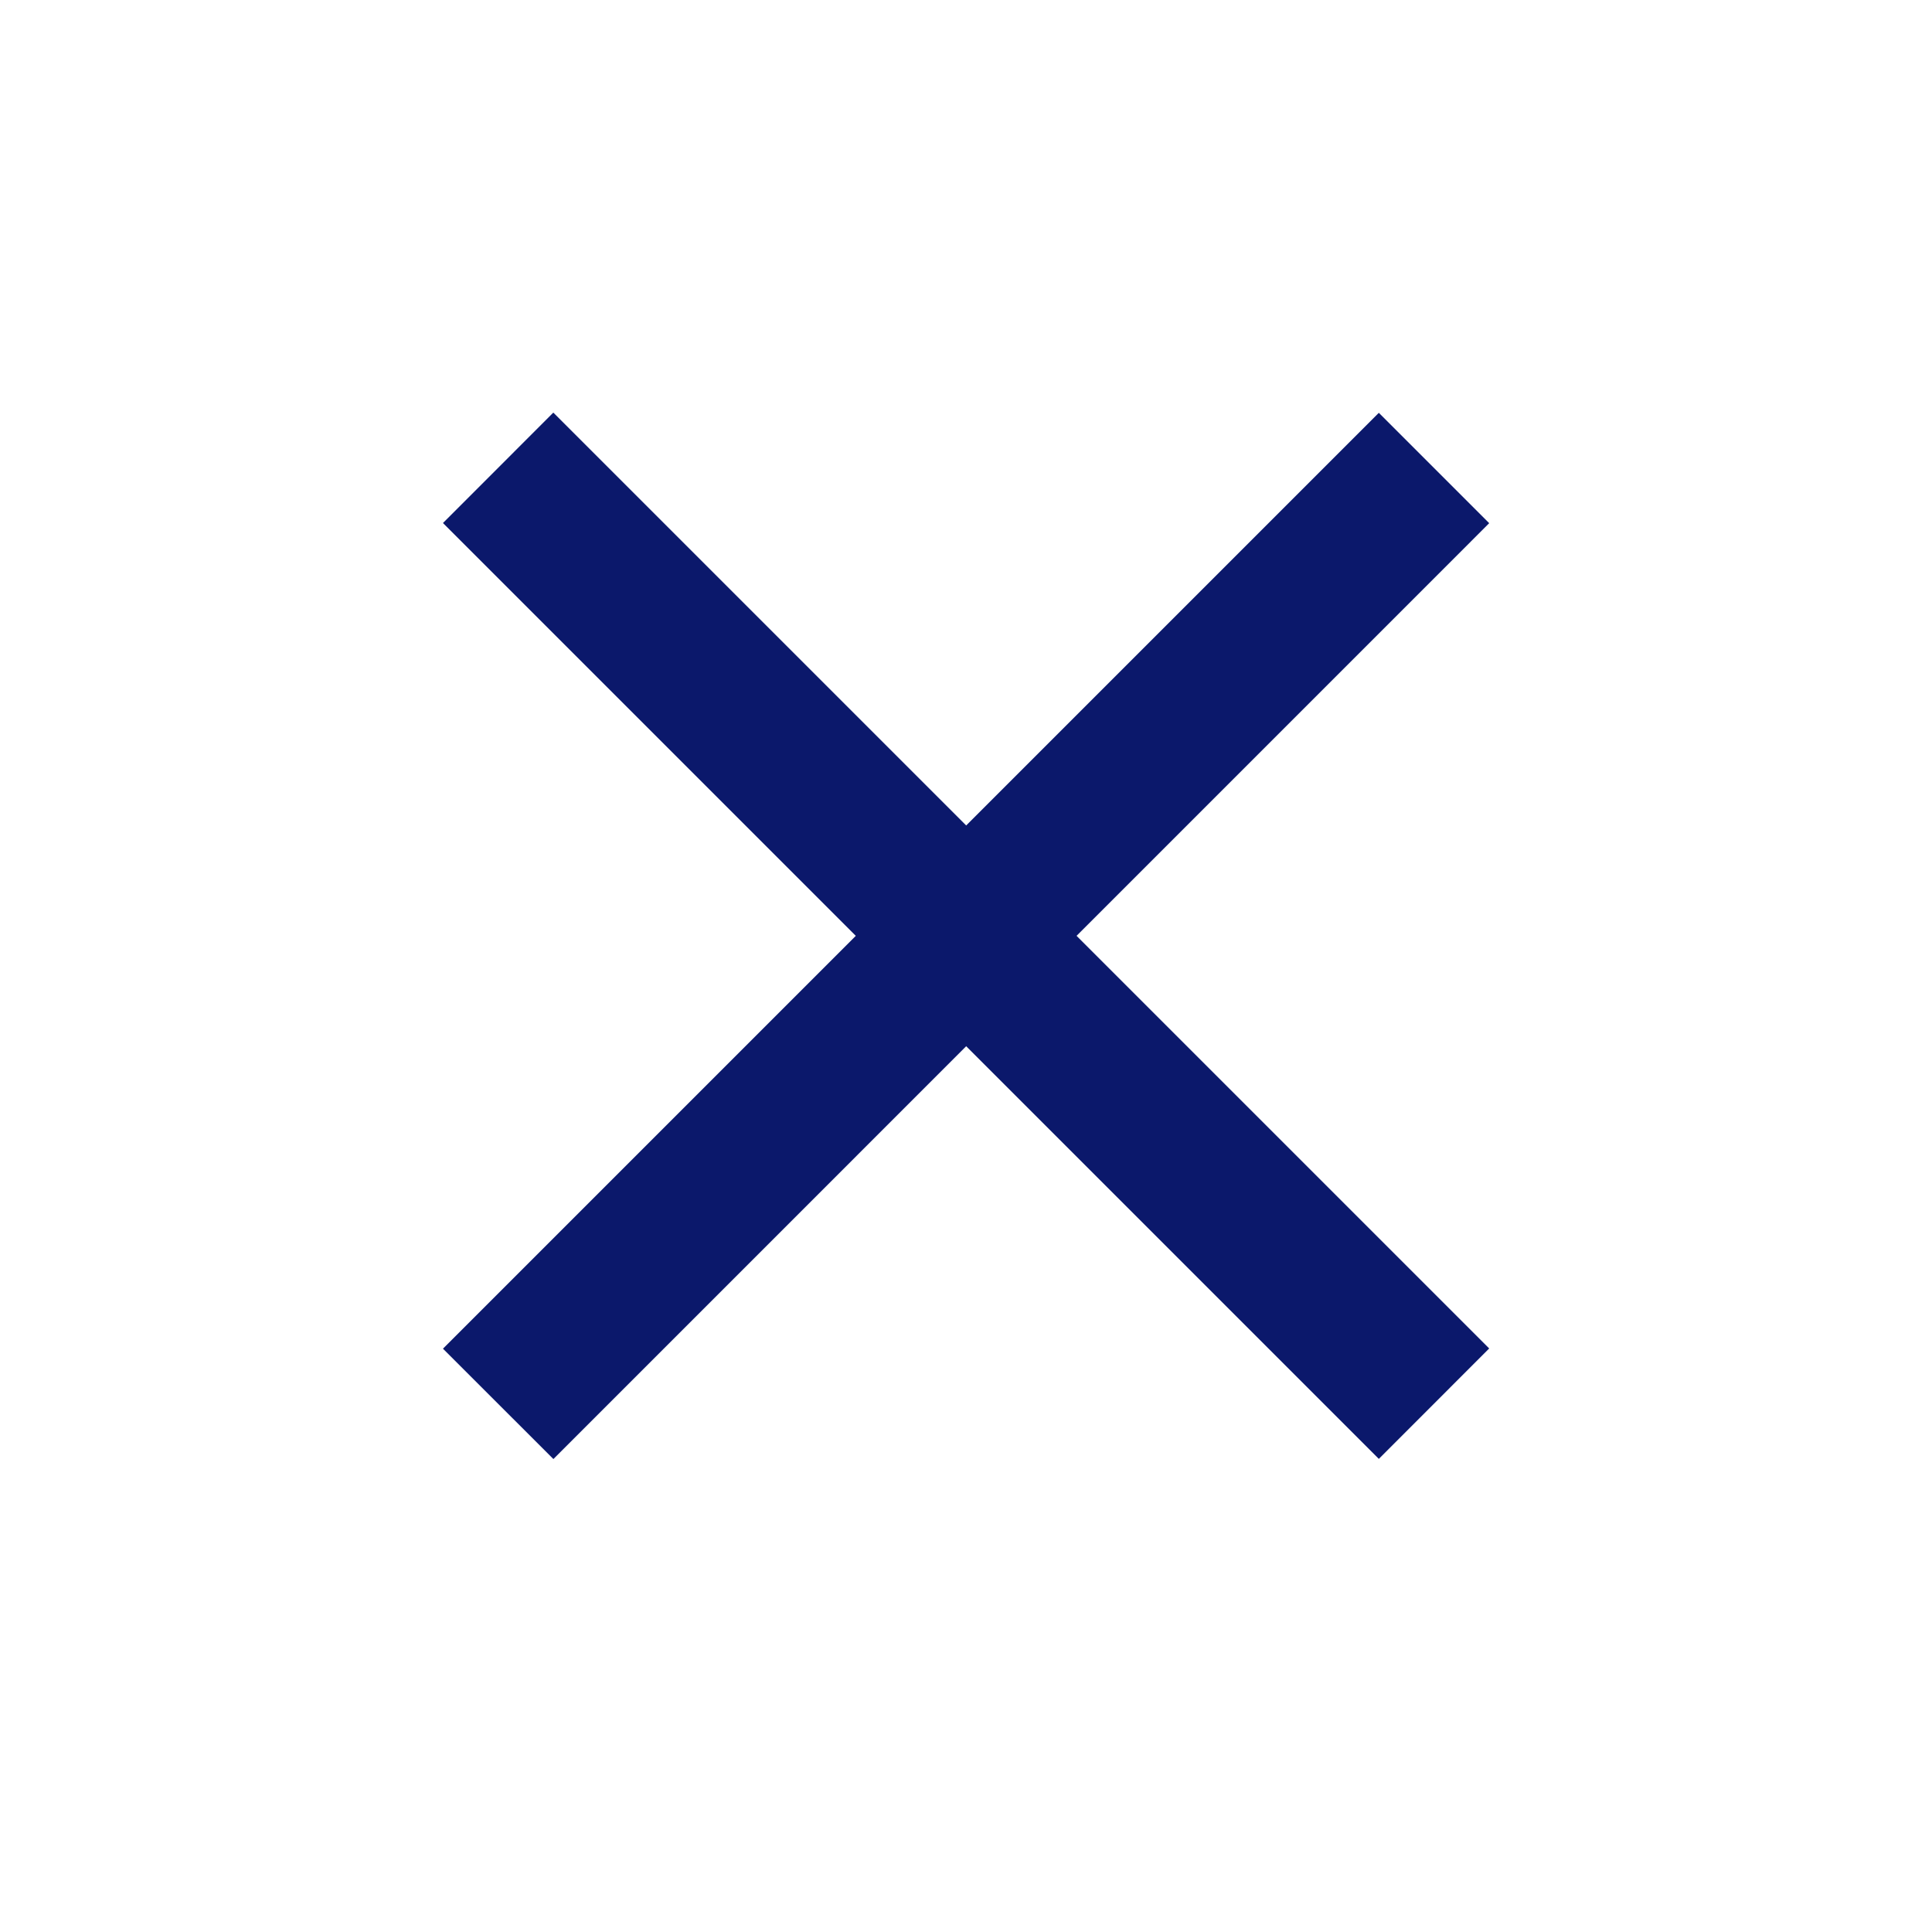
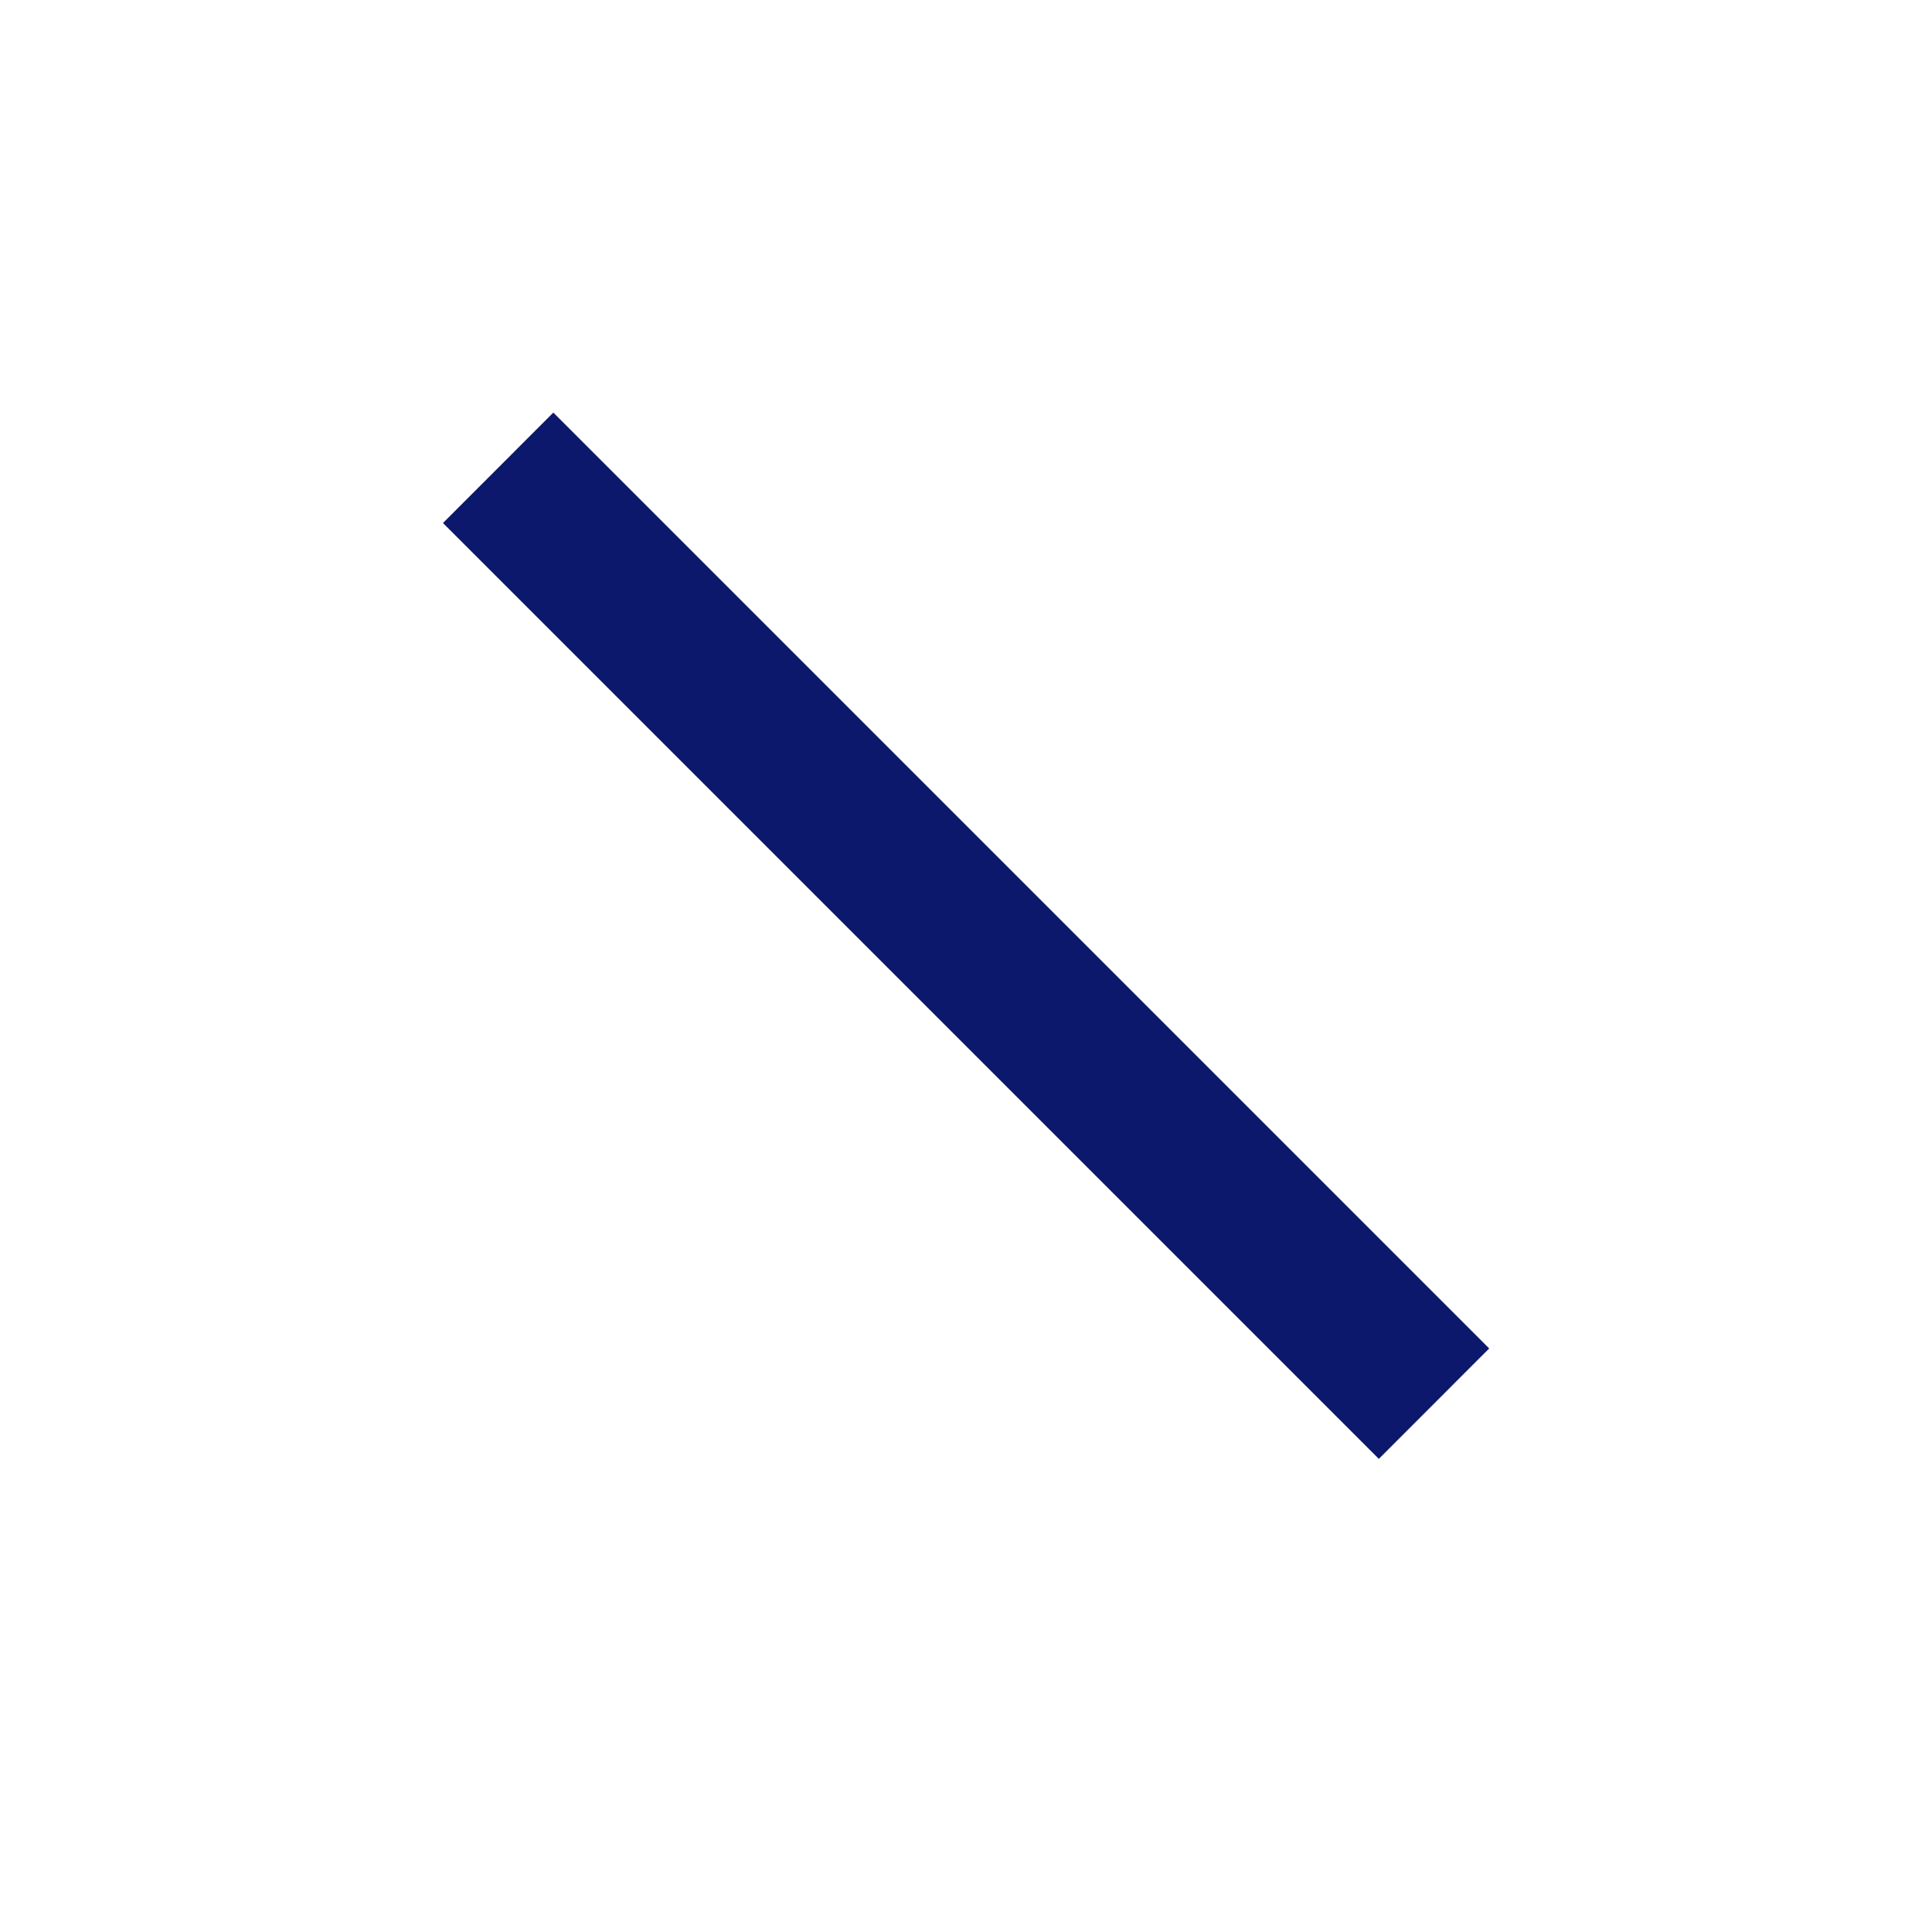
<svg xmlns="http://www.w3.org/2000/svg" width="25" height="25" viewBox="0 0 25 25" fill="none">
-   <path d="M7.161 18.88L19.27 6.77L17.842 5.342L5.732 17.452L7.161 18.88Z" fill="#0B186B" />
-   <path d="M19.27 17.449L7.16 5.339L5.732 6.768L17.842 18.878L19.27 17.449Z" fill="#0B186B" />
+   <path d="M19.27 17.449L7.16 5.339L5.732 6.768L17.842 18.878Z" fill="#0B186B" />
</svg>